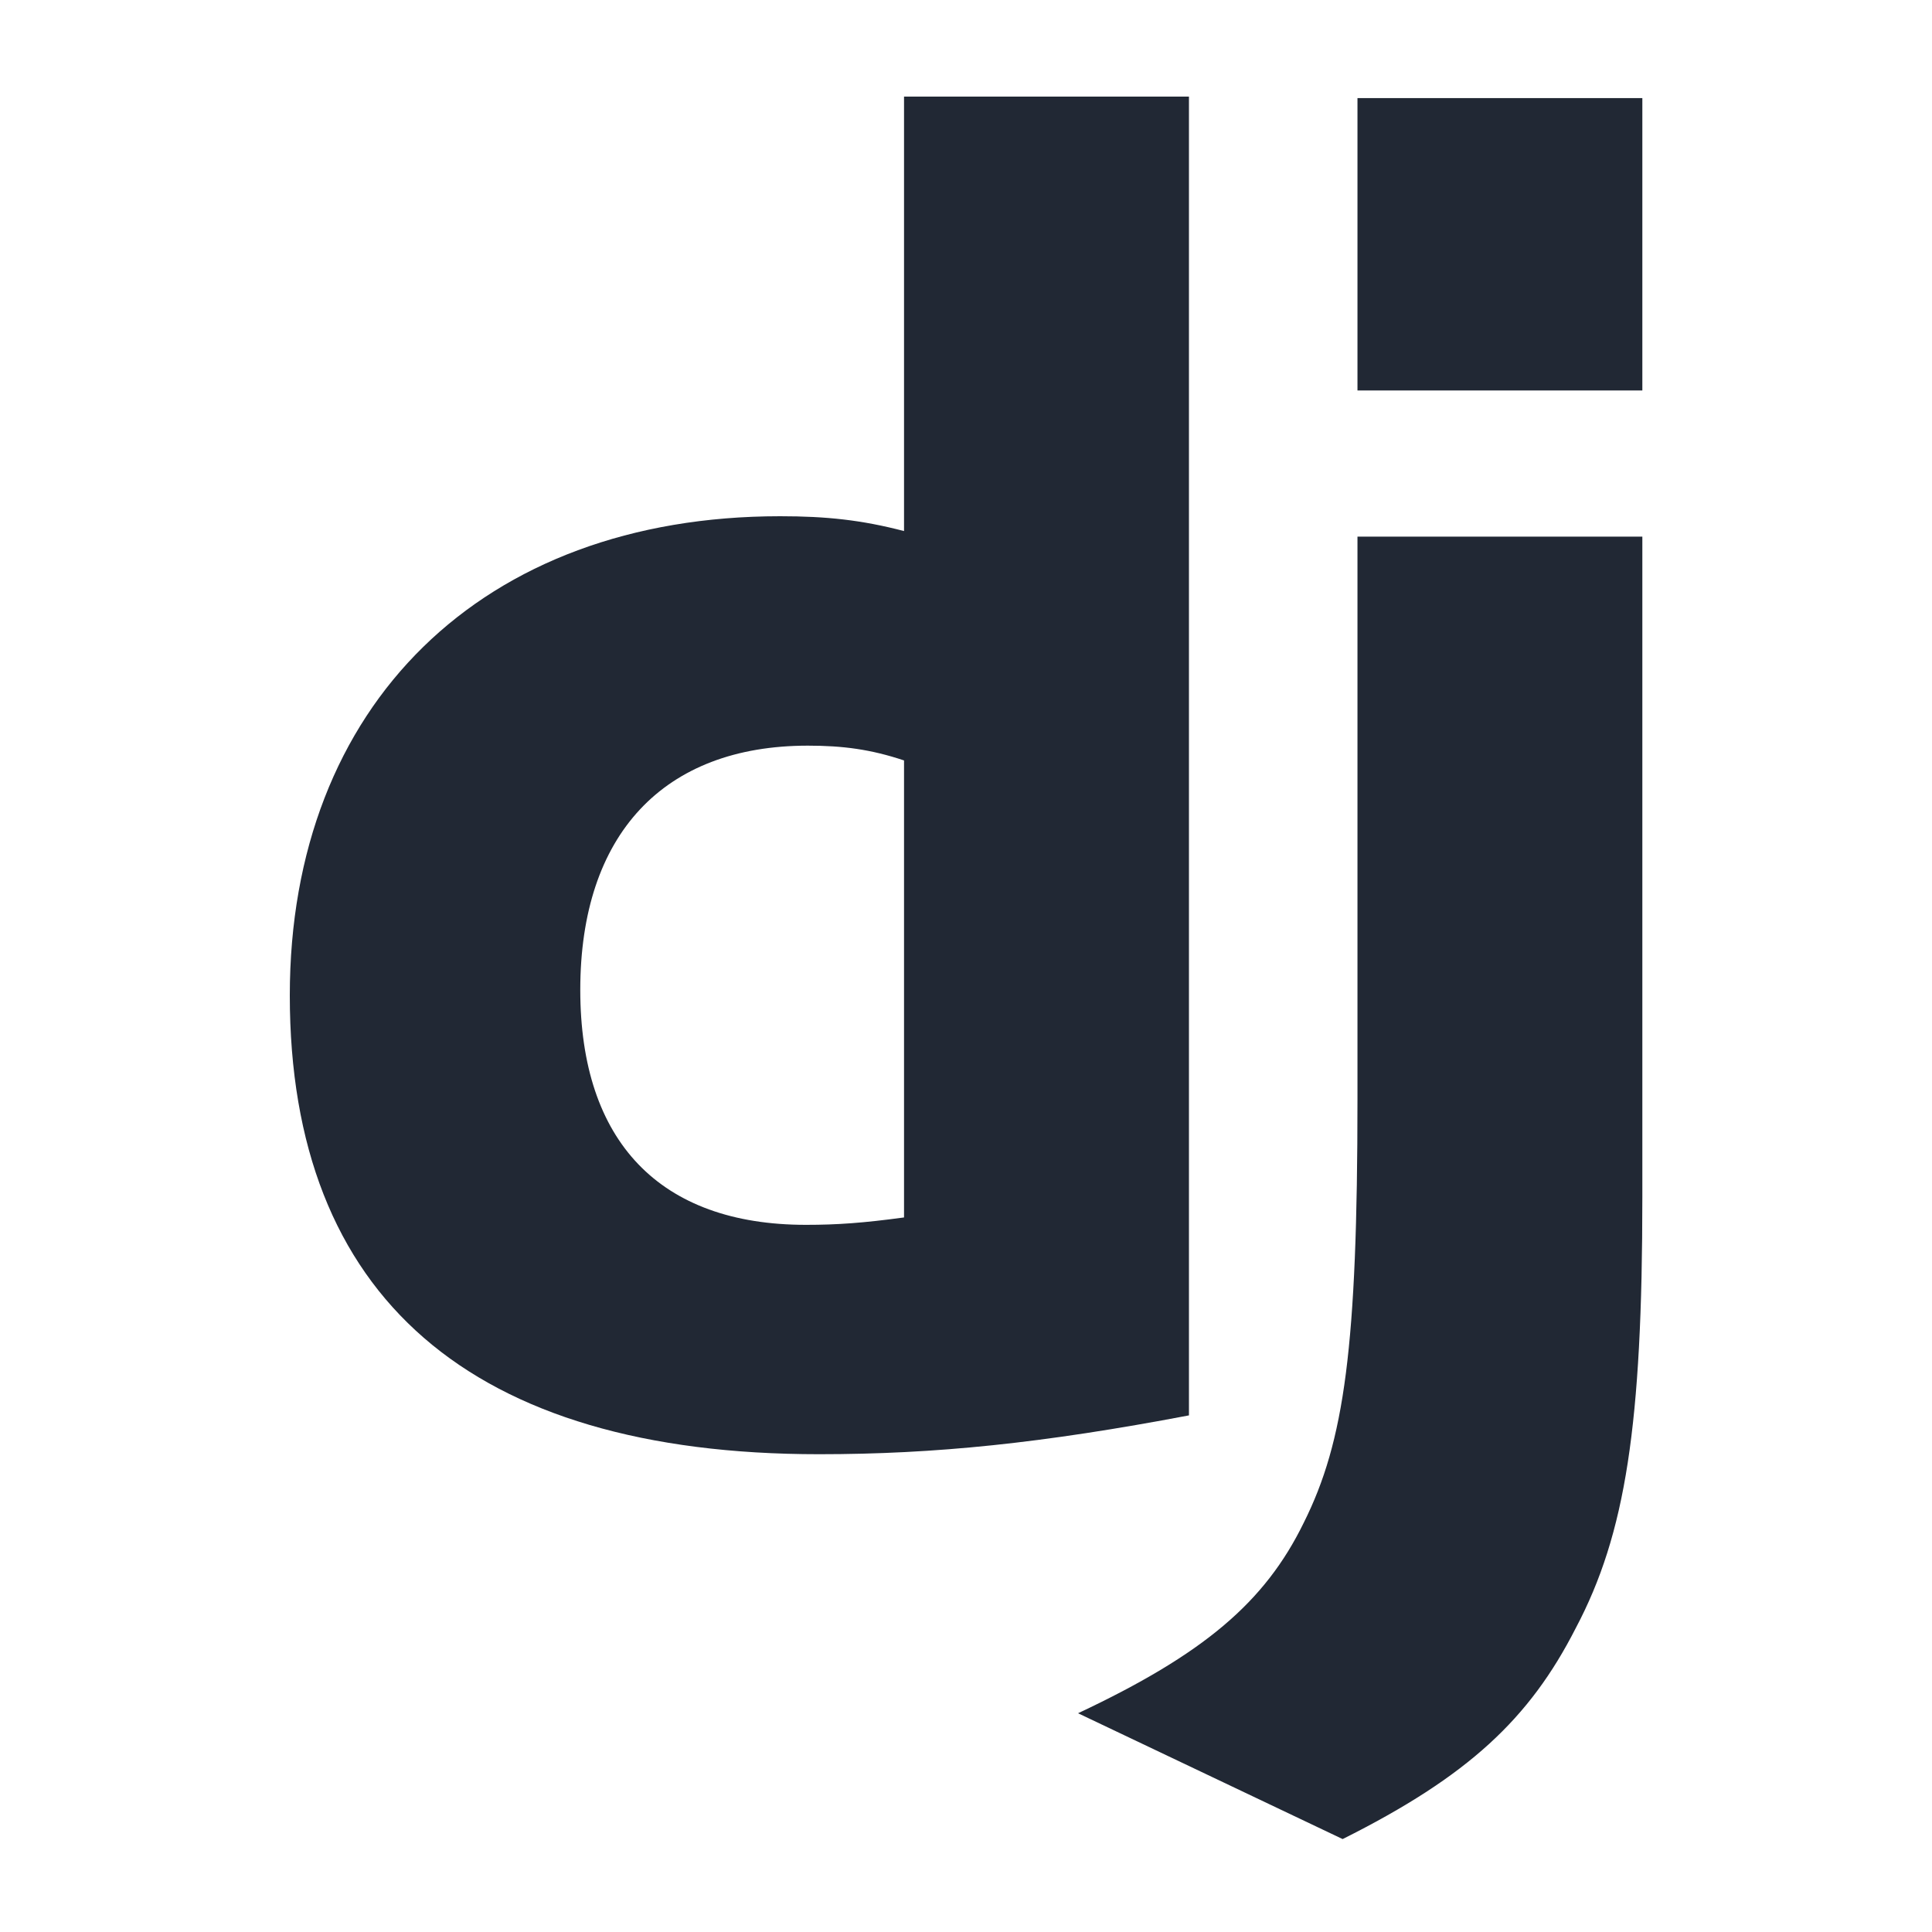
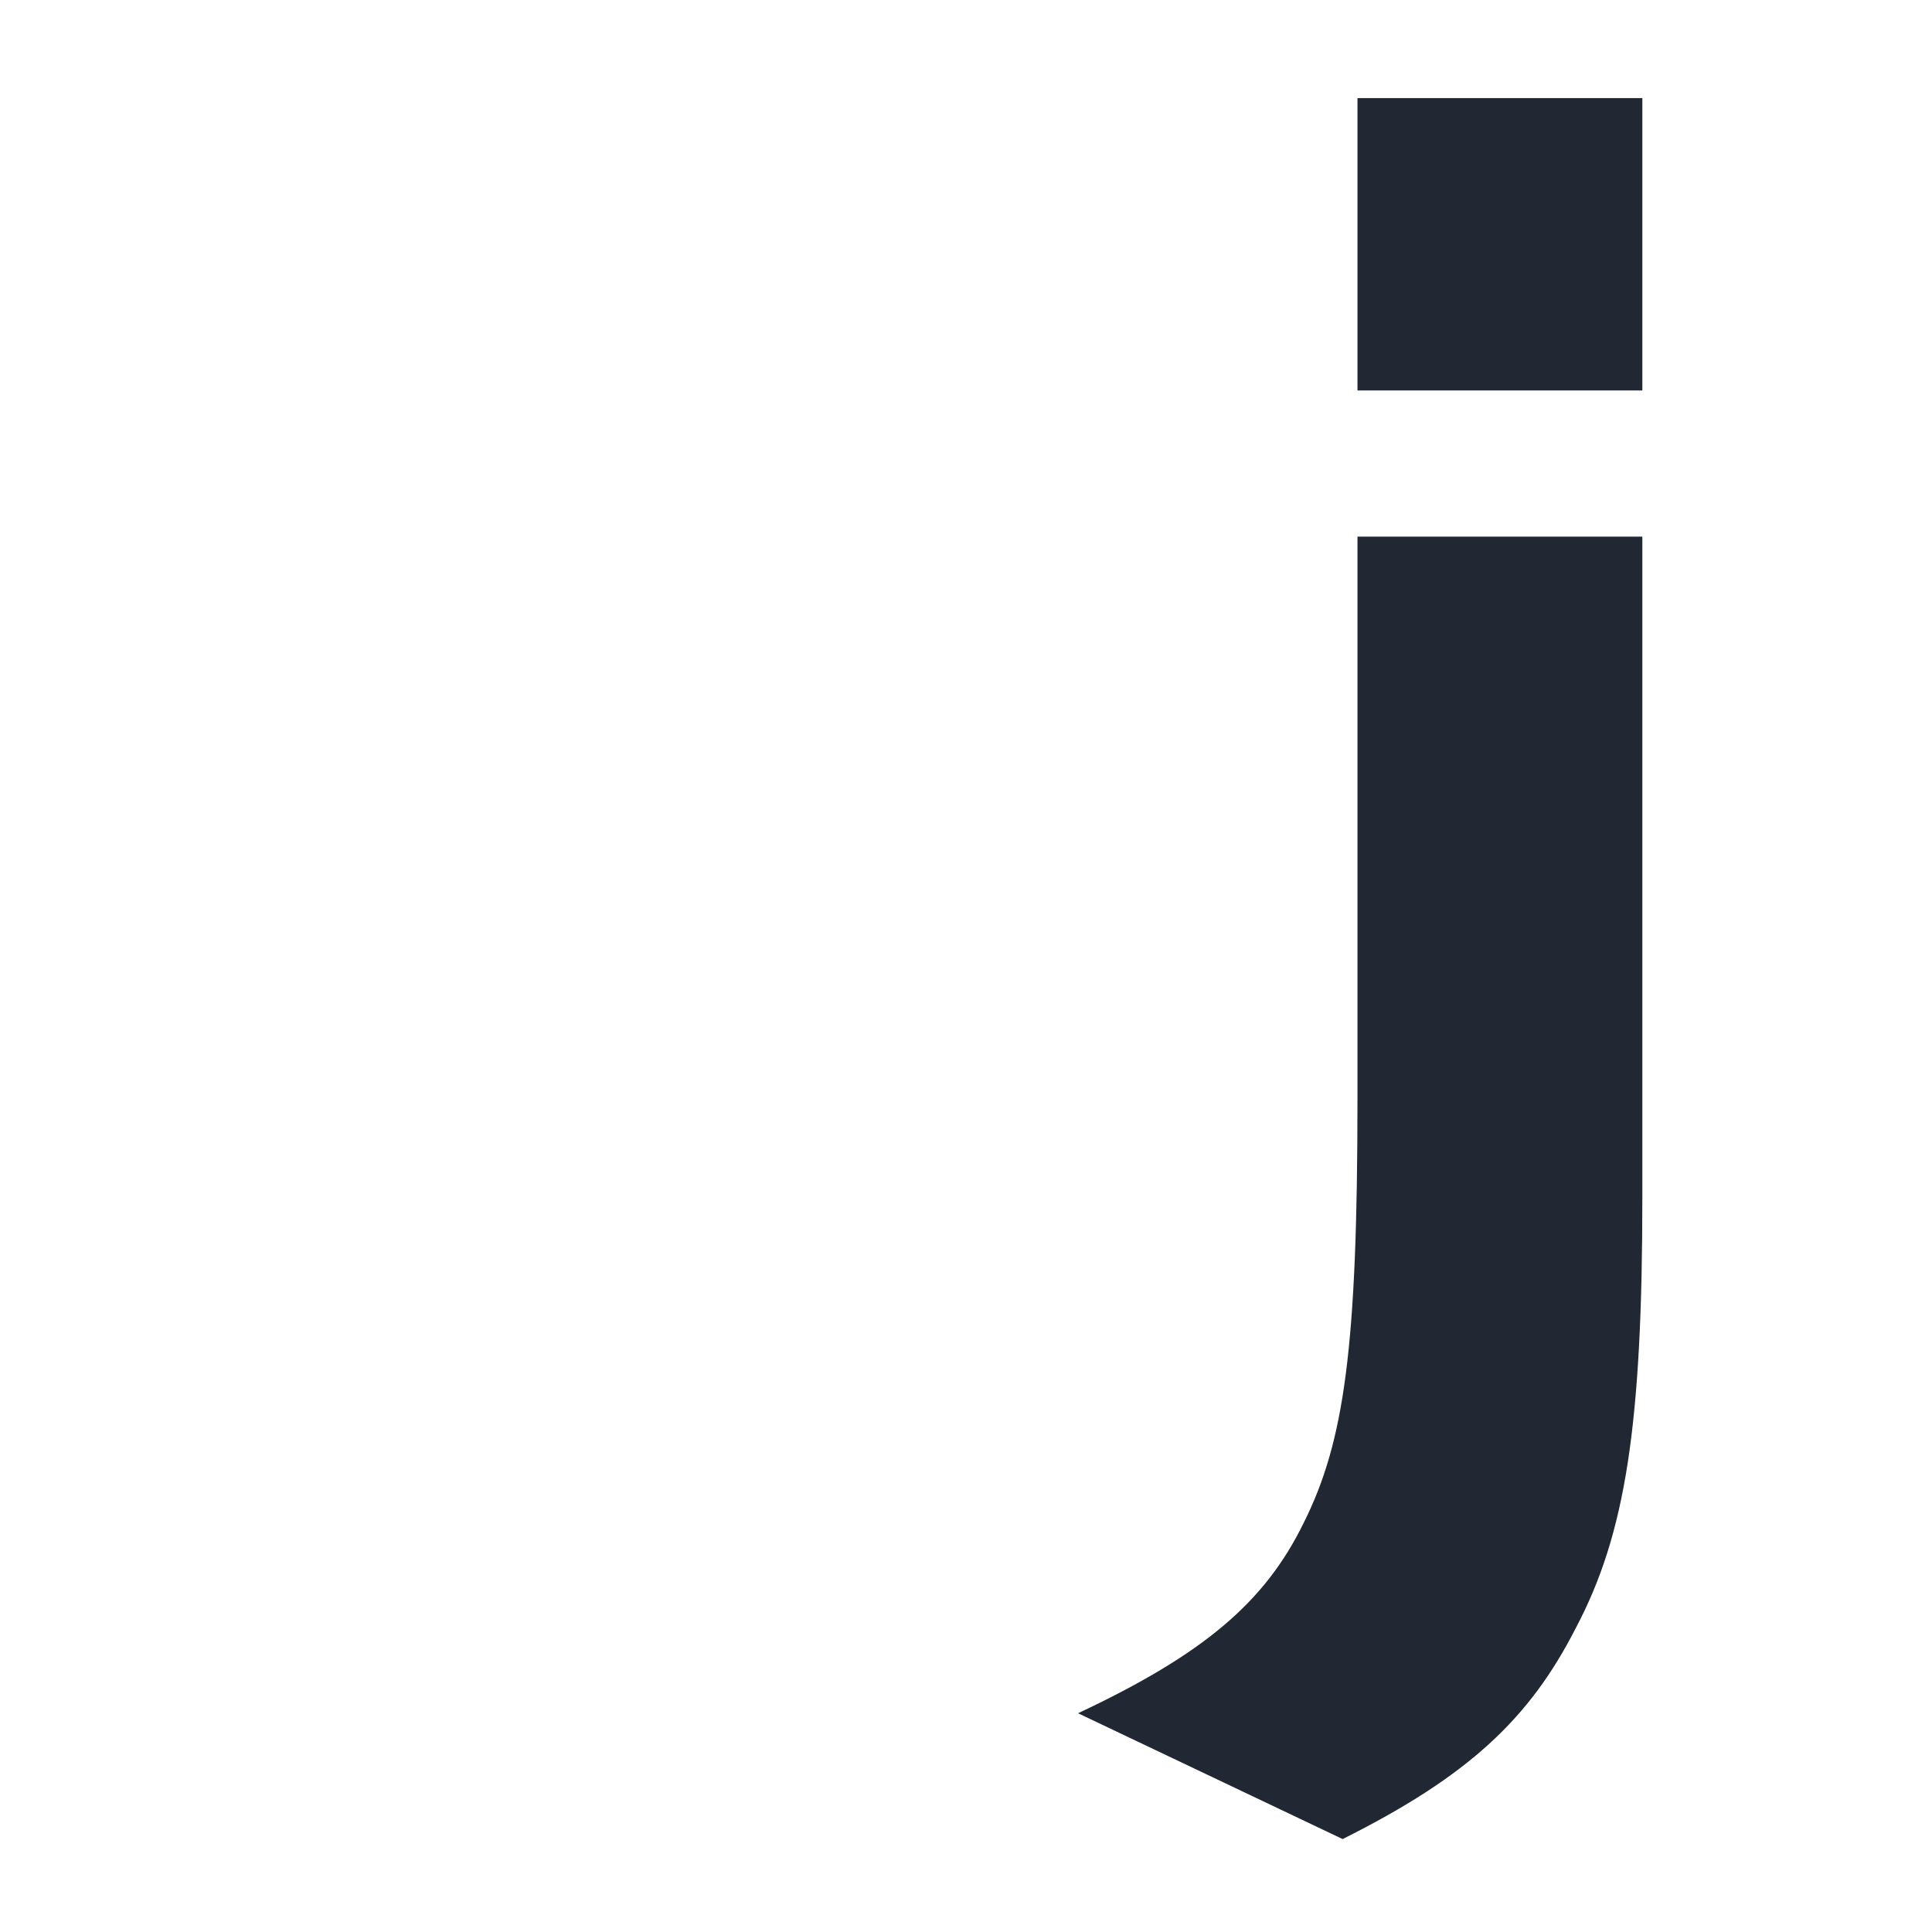
<svg xmlns="http://www.w3.org/2000/svg" width="40" height="40" viewBox="0 0 40 40" fill="none">
-   <path d="M18.717 2H24.616V29.304C21.59 29.879 19.368 30.108 16.955 30.108C9.754 30.108 6 26.853 6 20.609C6 14.595 9.984 10.688 16.151 10.688C17.108 10.688 17.836 10.765 18.717 10.995V2ZM18.717 15.744C18.028 15.514 17.453 15.438 16.725 15.438C13.738 15.438 12.014 17.276 12.014 20.494C12.014 23.635 13.661 25.359 16.687 25.359C17.338 25.359 17.874 25.32 18.717 25.206V15.744Z" fill="#212834" />
  <path d="M34.003 11.11V24.784C34.003 29.495 33.658 31.755 32.624 33.709C31.667 35.586 30.402 36.773 27.798 38.076L22.32 35.471C24.925 34.245 26.189 33.173 26.993 31.526C27.836 29.84 28.105 27.887 28.105 22.754V11.11H34.003ZM28.105 2.031H34.003V8.084H28.105V2.031Z" fill="#212834" />
</svg>